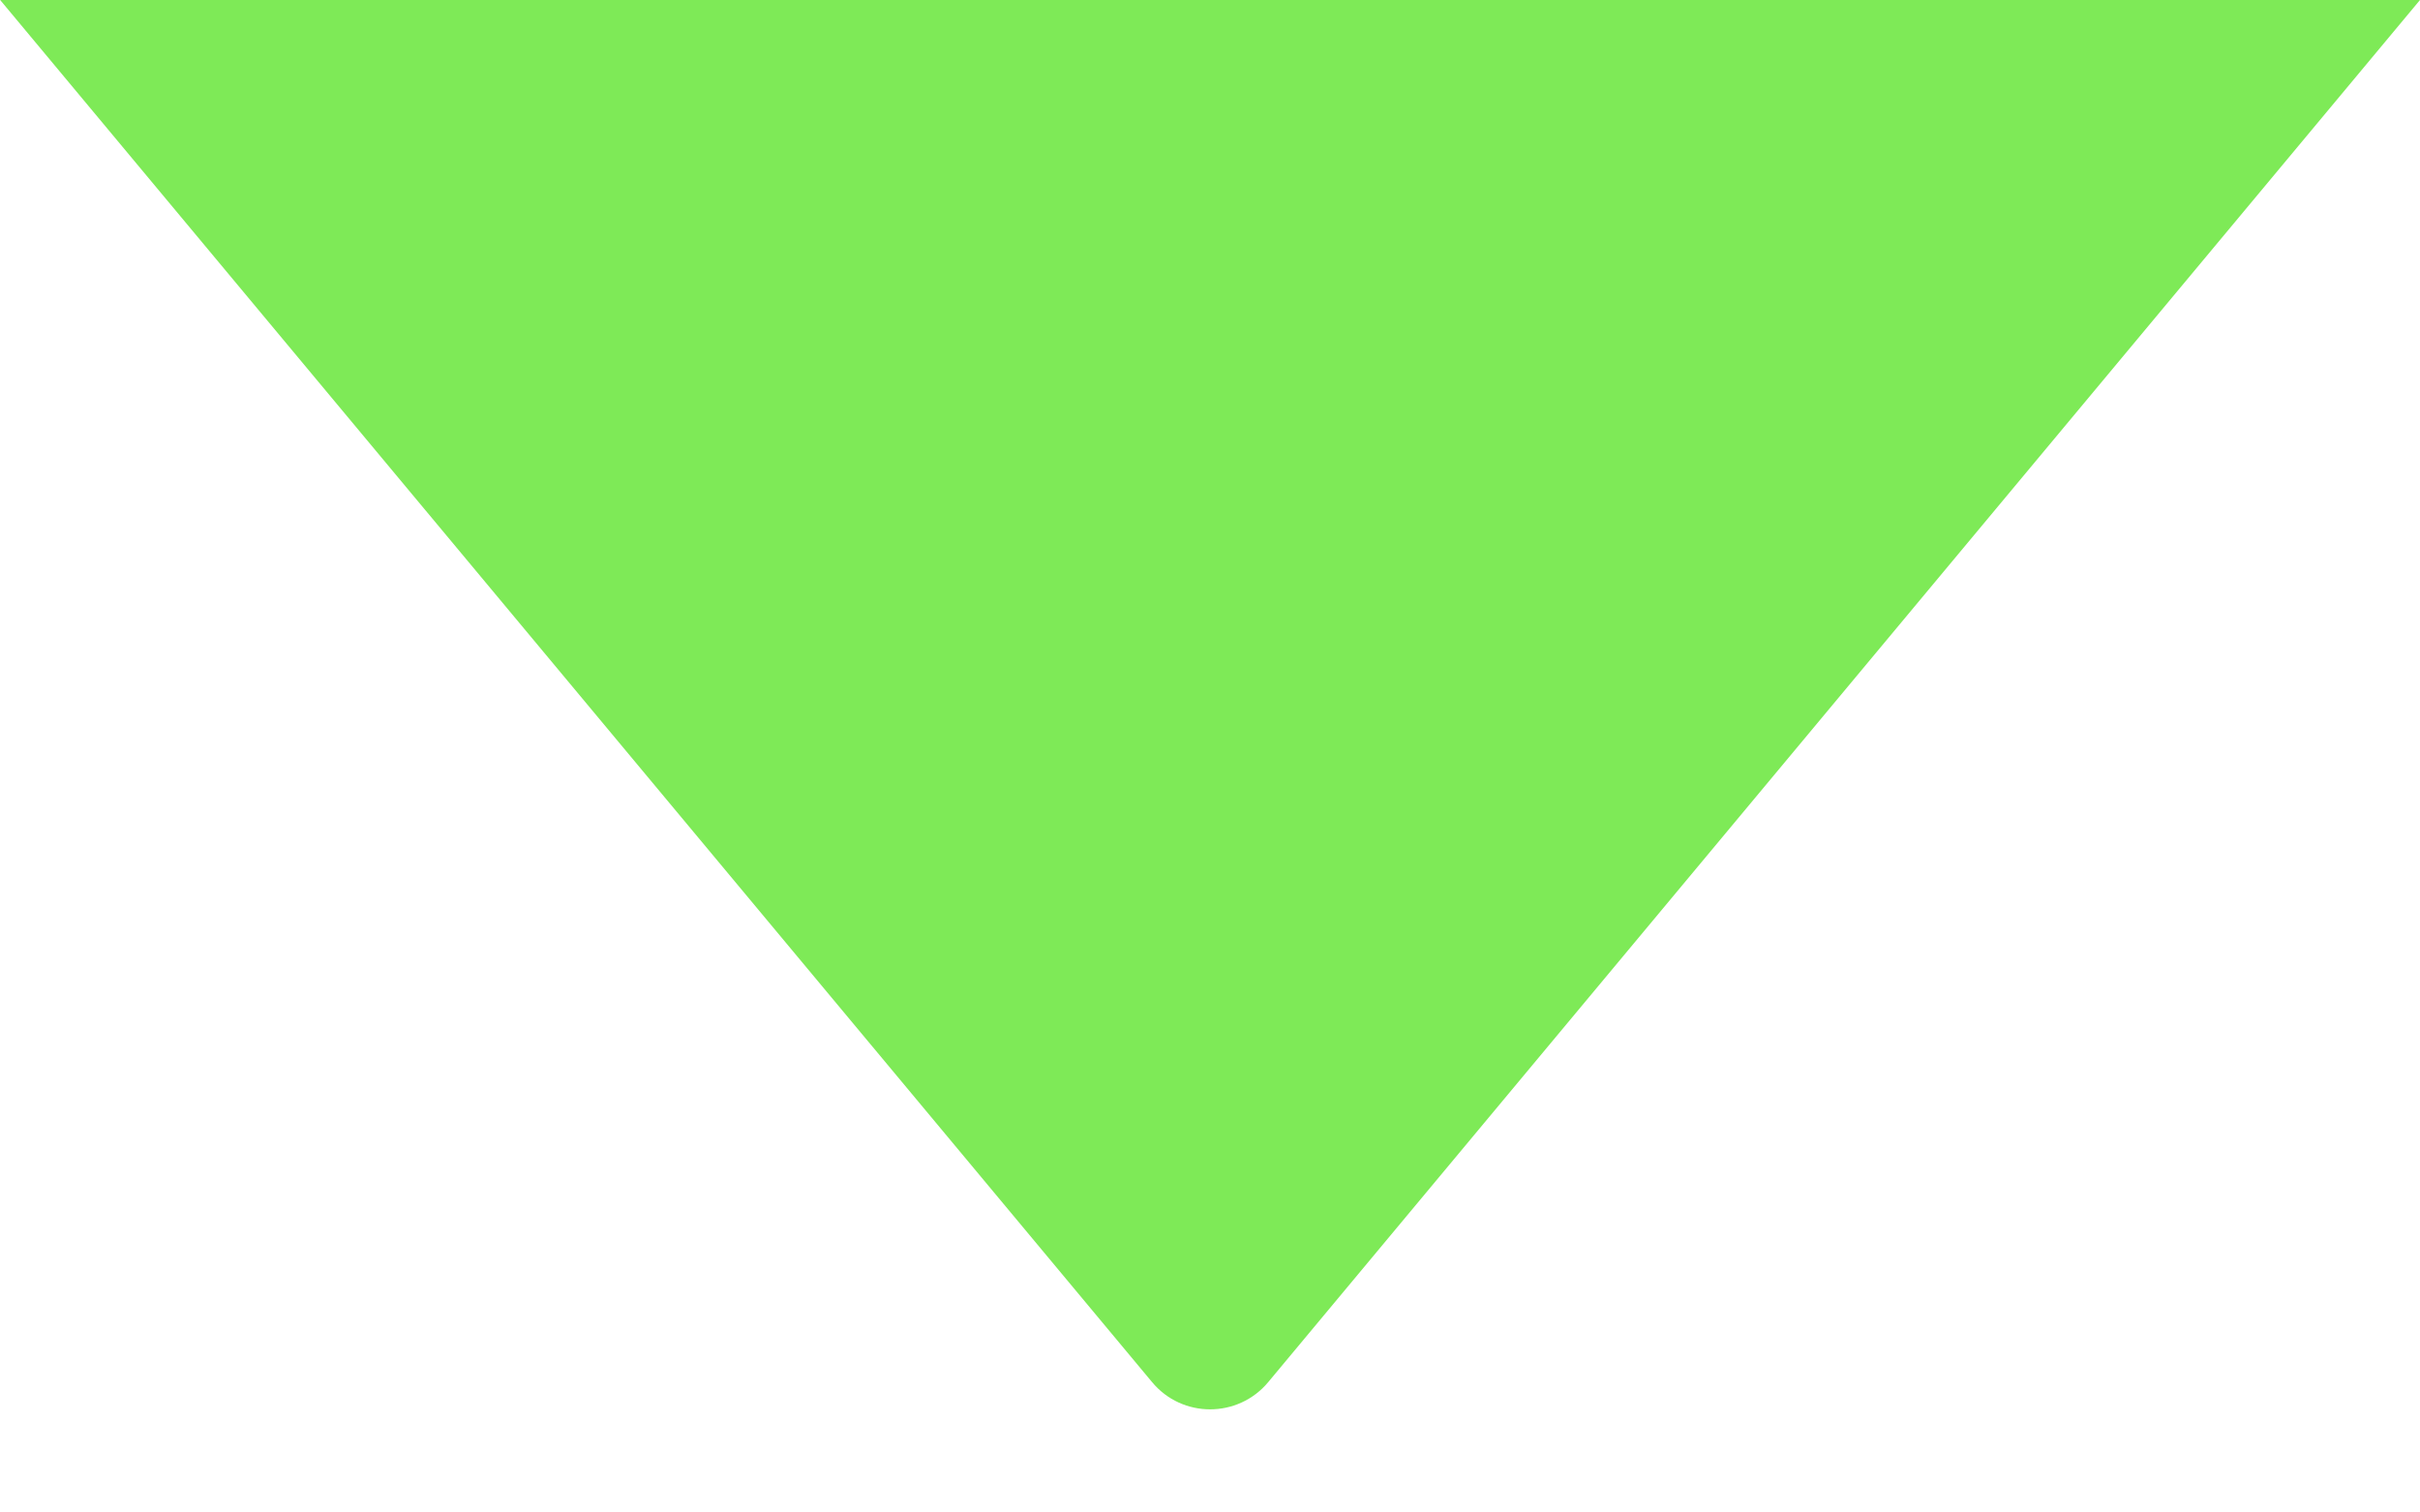
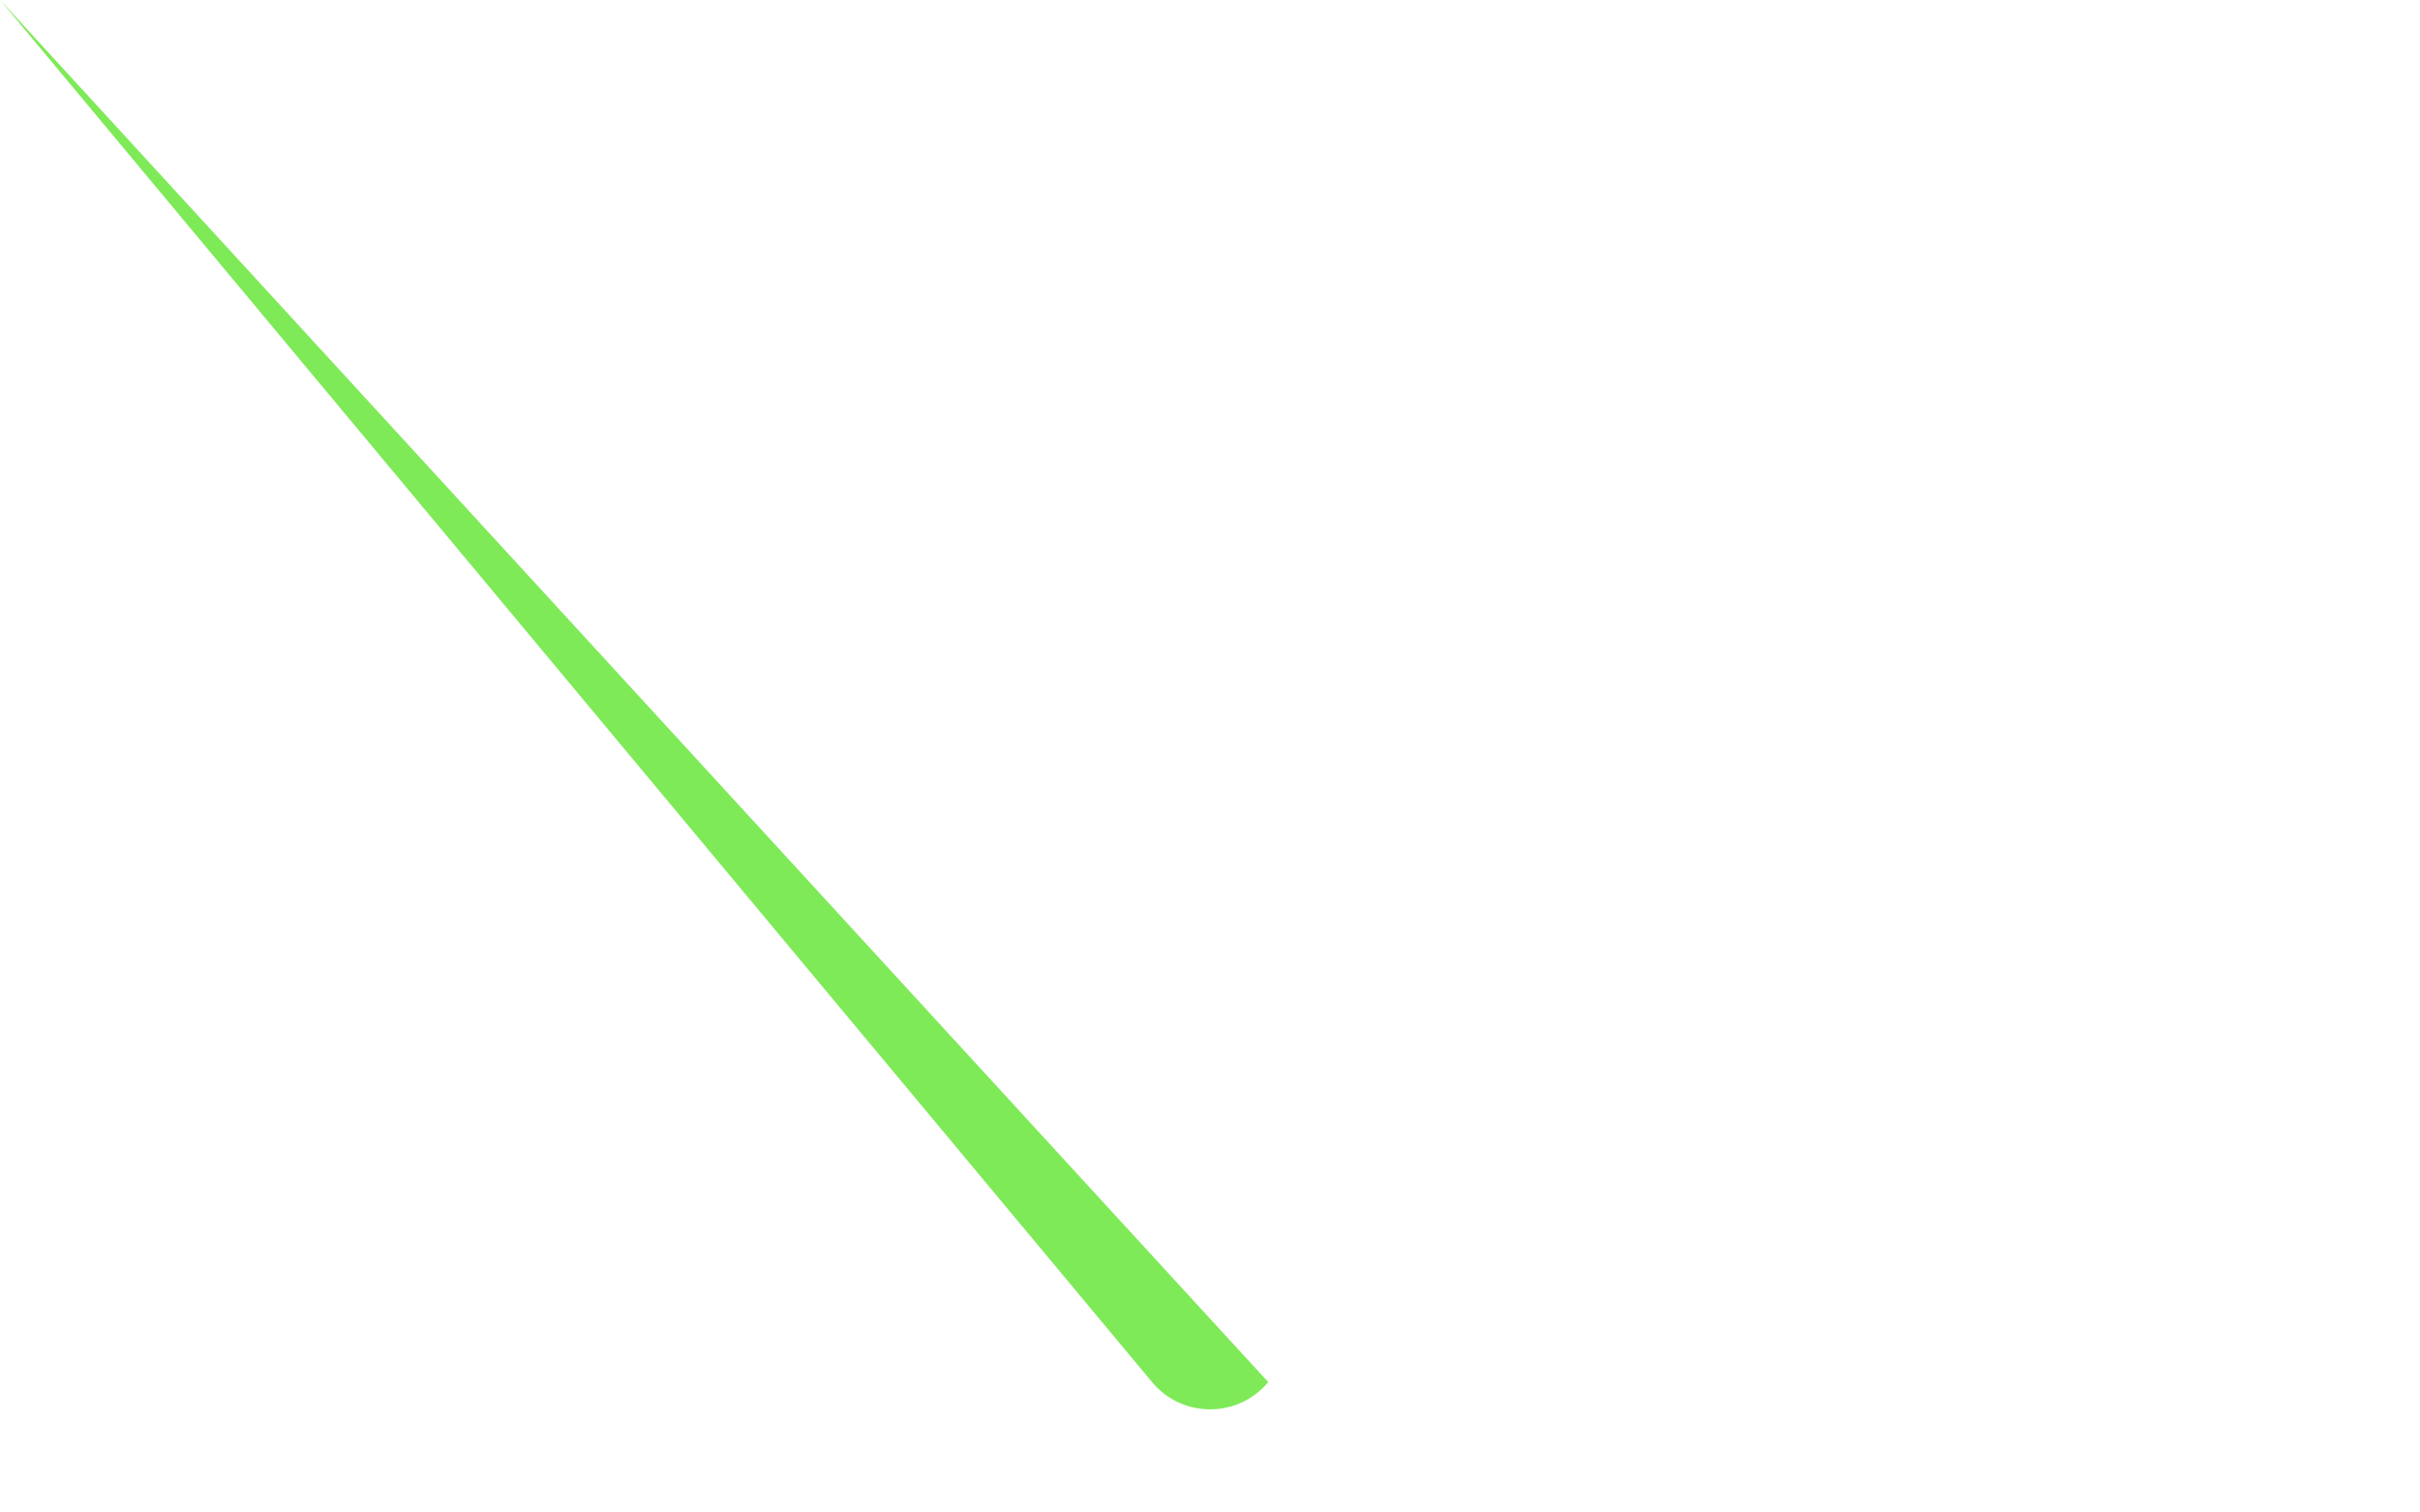
<svg xmlns="http://www.w3.org/2000/svg" width="16" height="10" viewBox="0 0 16 10" fill="none">
-   <path d="M8.385 9.138C8.185 9.378 7.816 9.378 7.617 9.138L0.001 -9.82285e-05L16 -9.82285e-05L8.385 9.138Z" fill="#7EEA57" />
+   <path d="M8.385 9.138C8.185 9.378 7.816 9.378 7.617 9.138L0.001 -9.82285e-05L8.385 9.138Z" fill="#7EEA57" />
</svg>